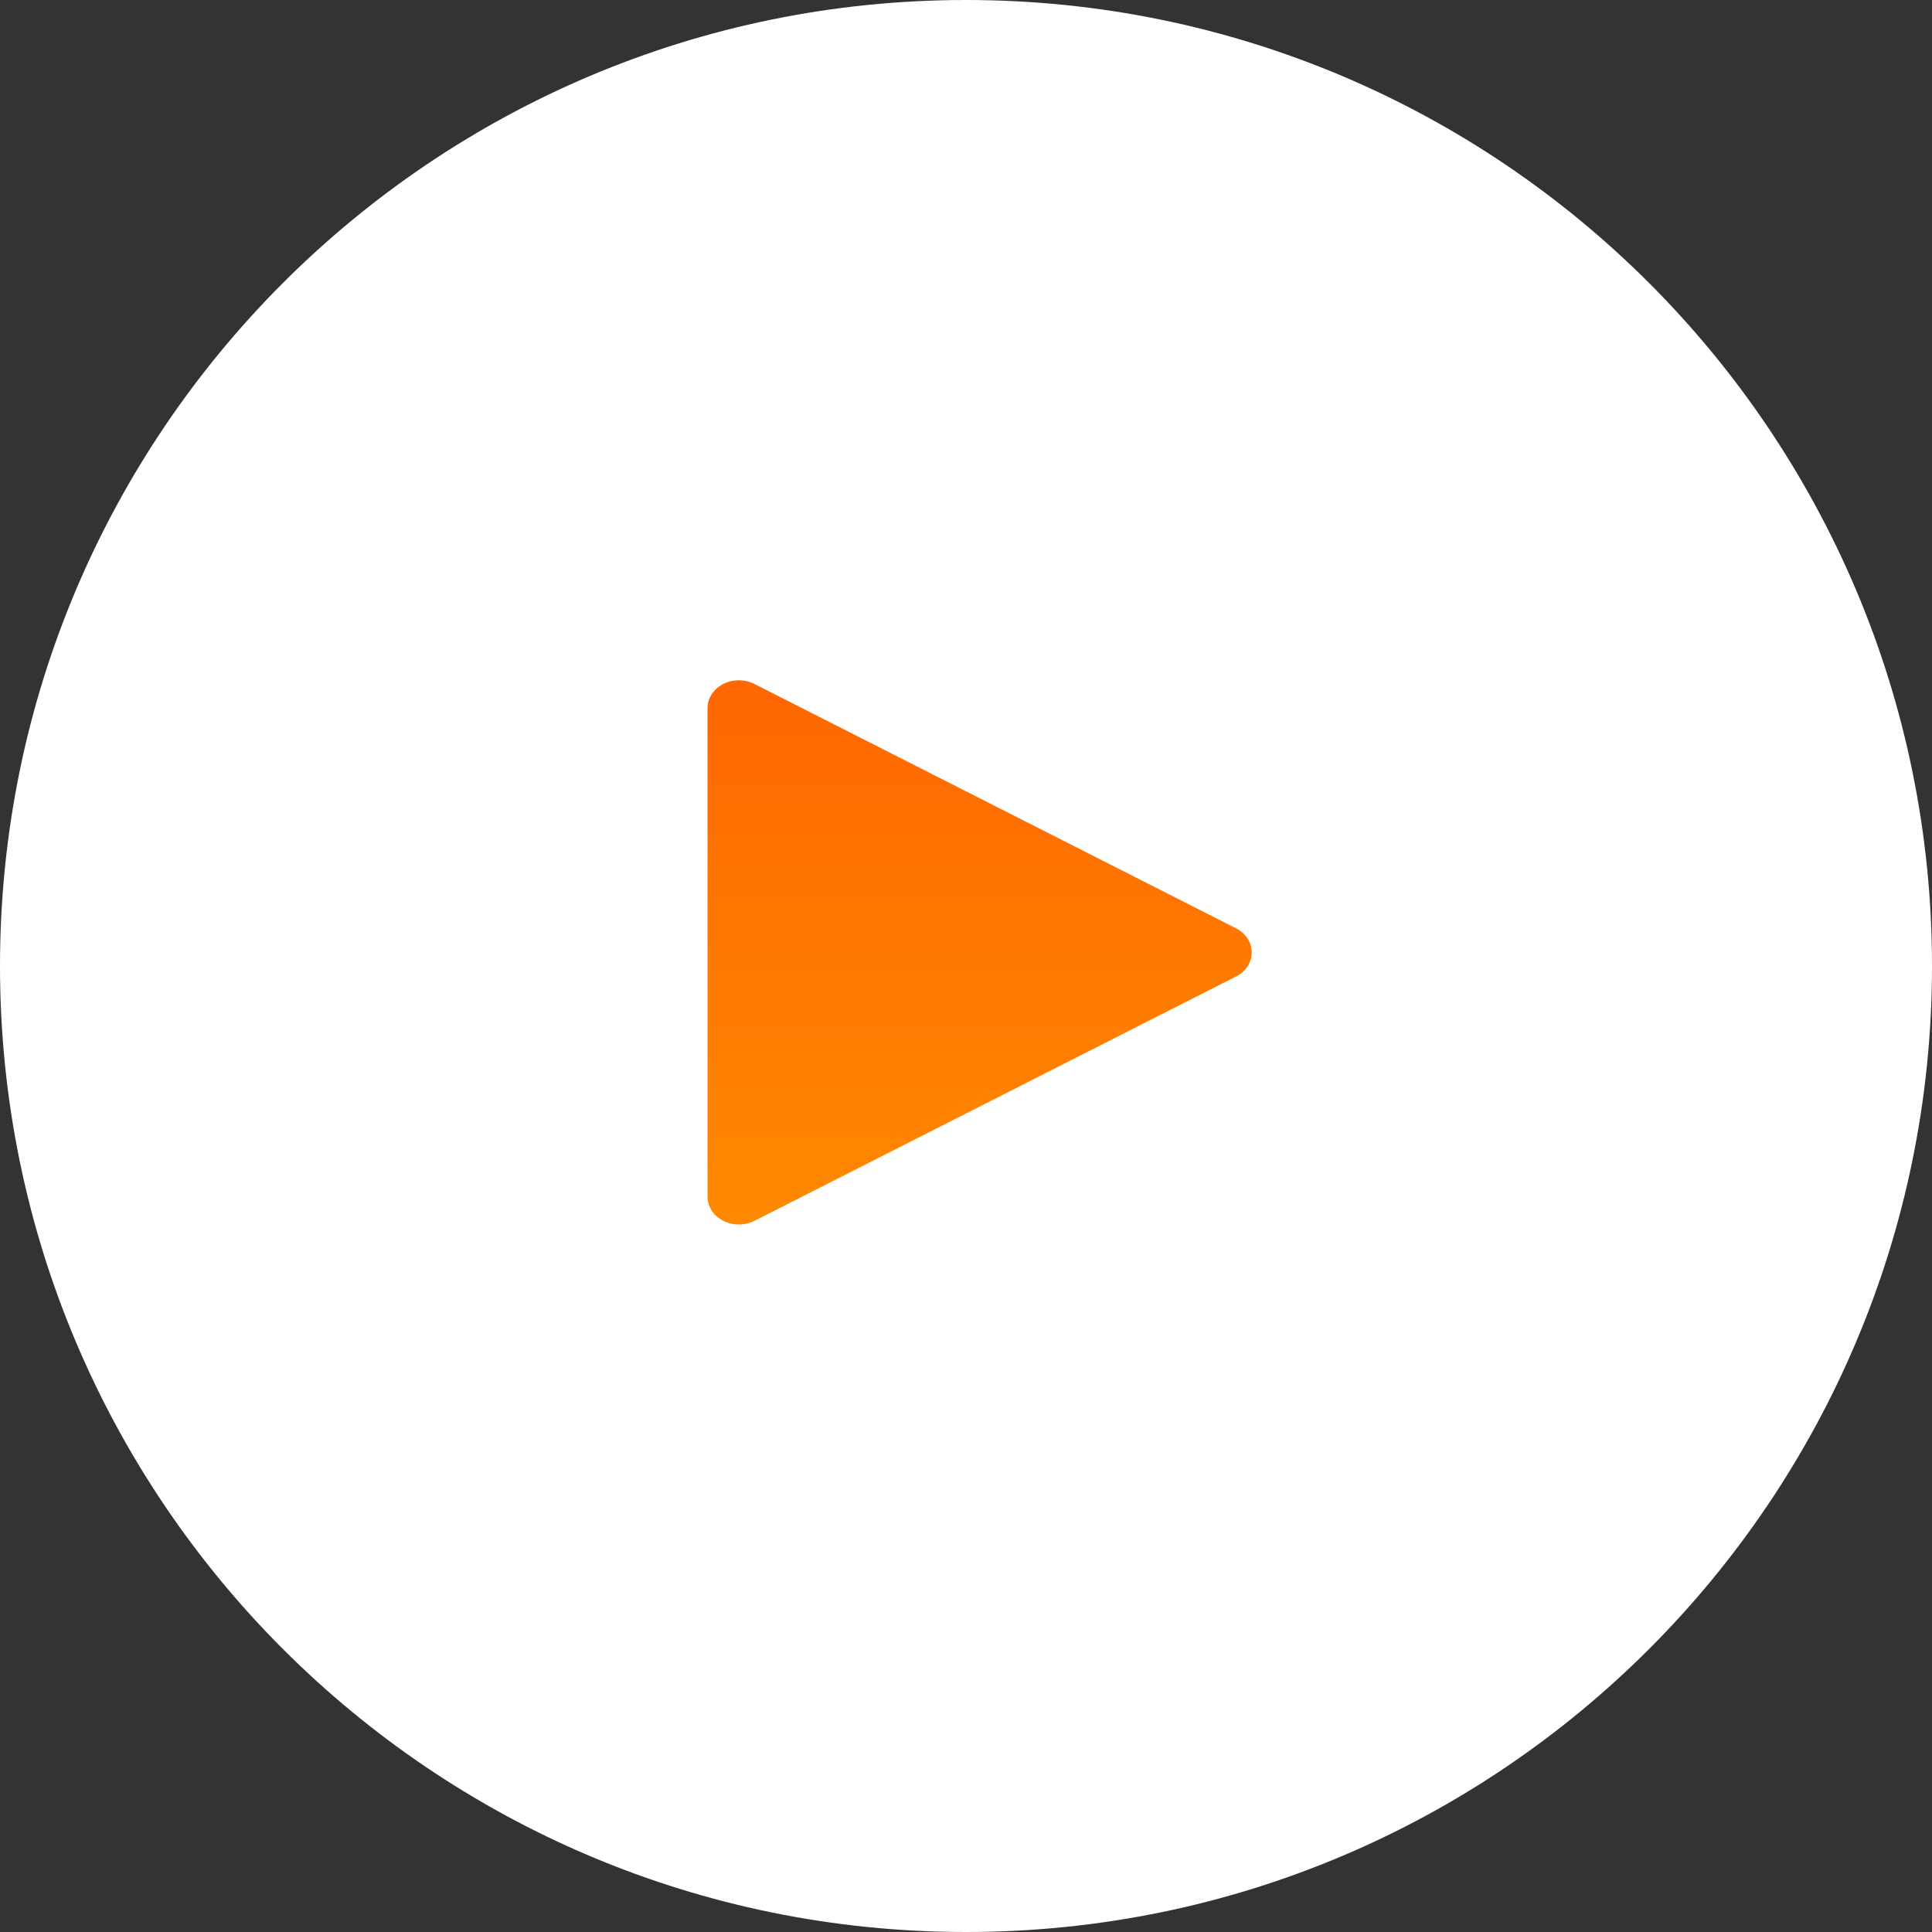
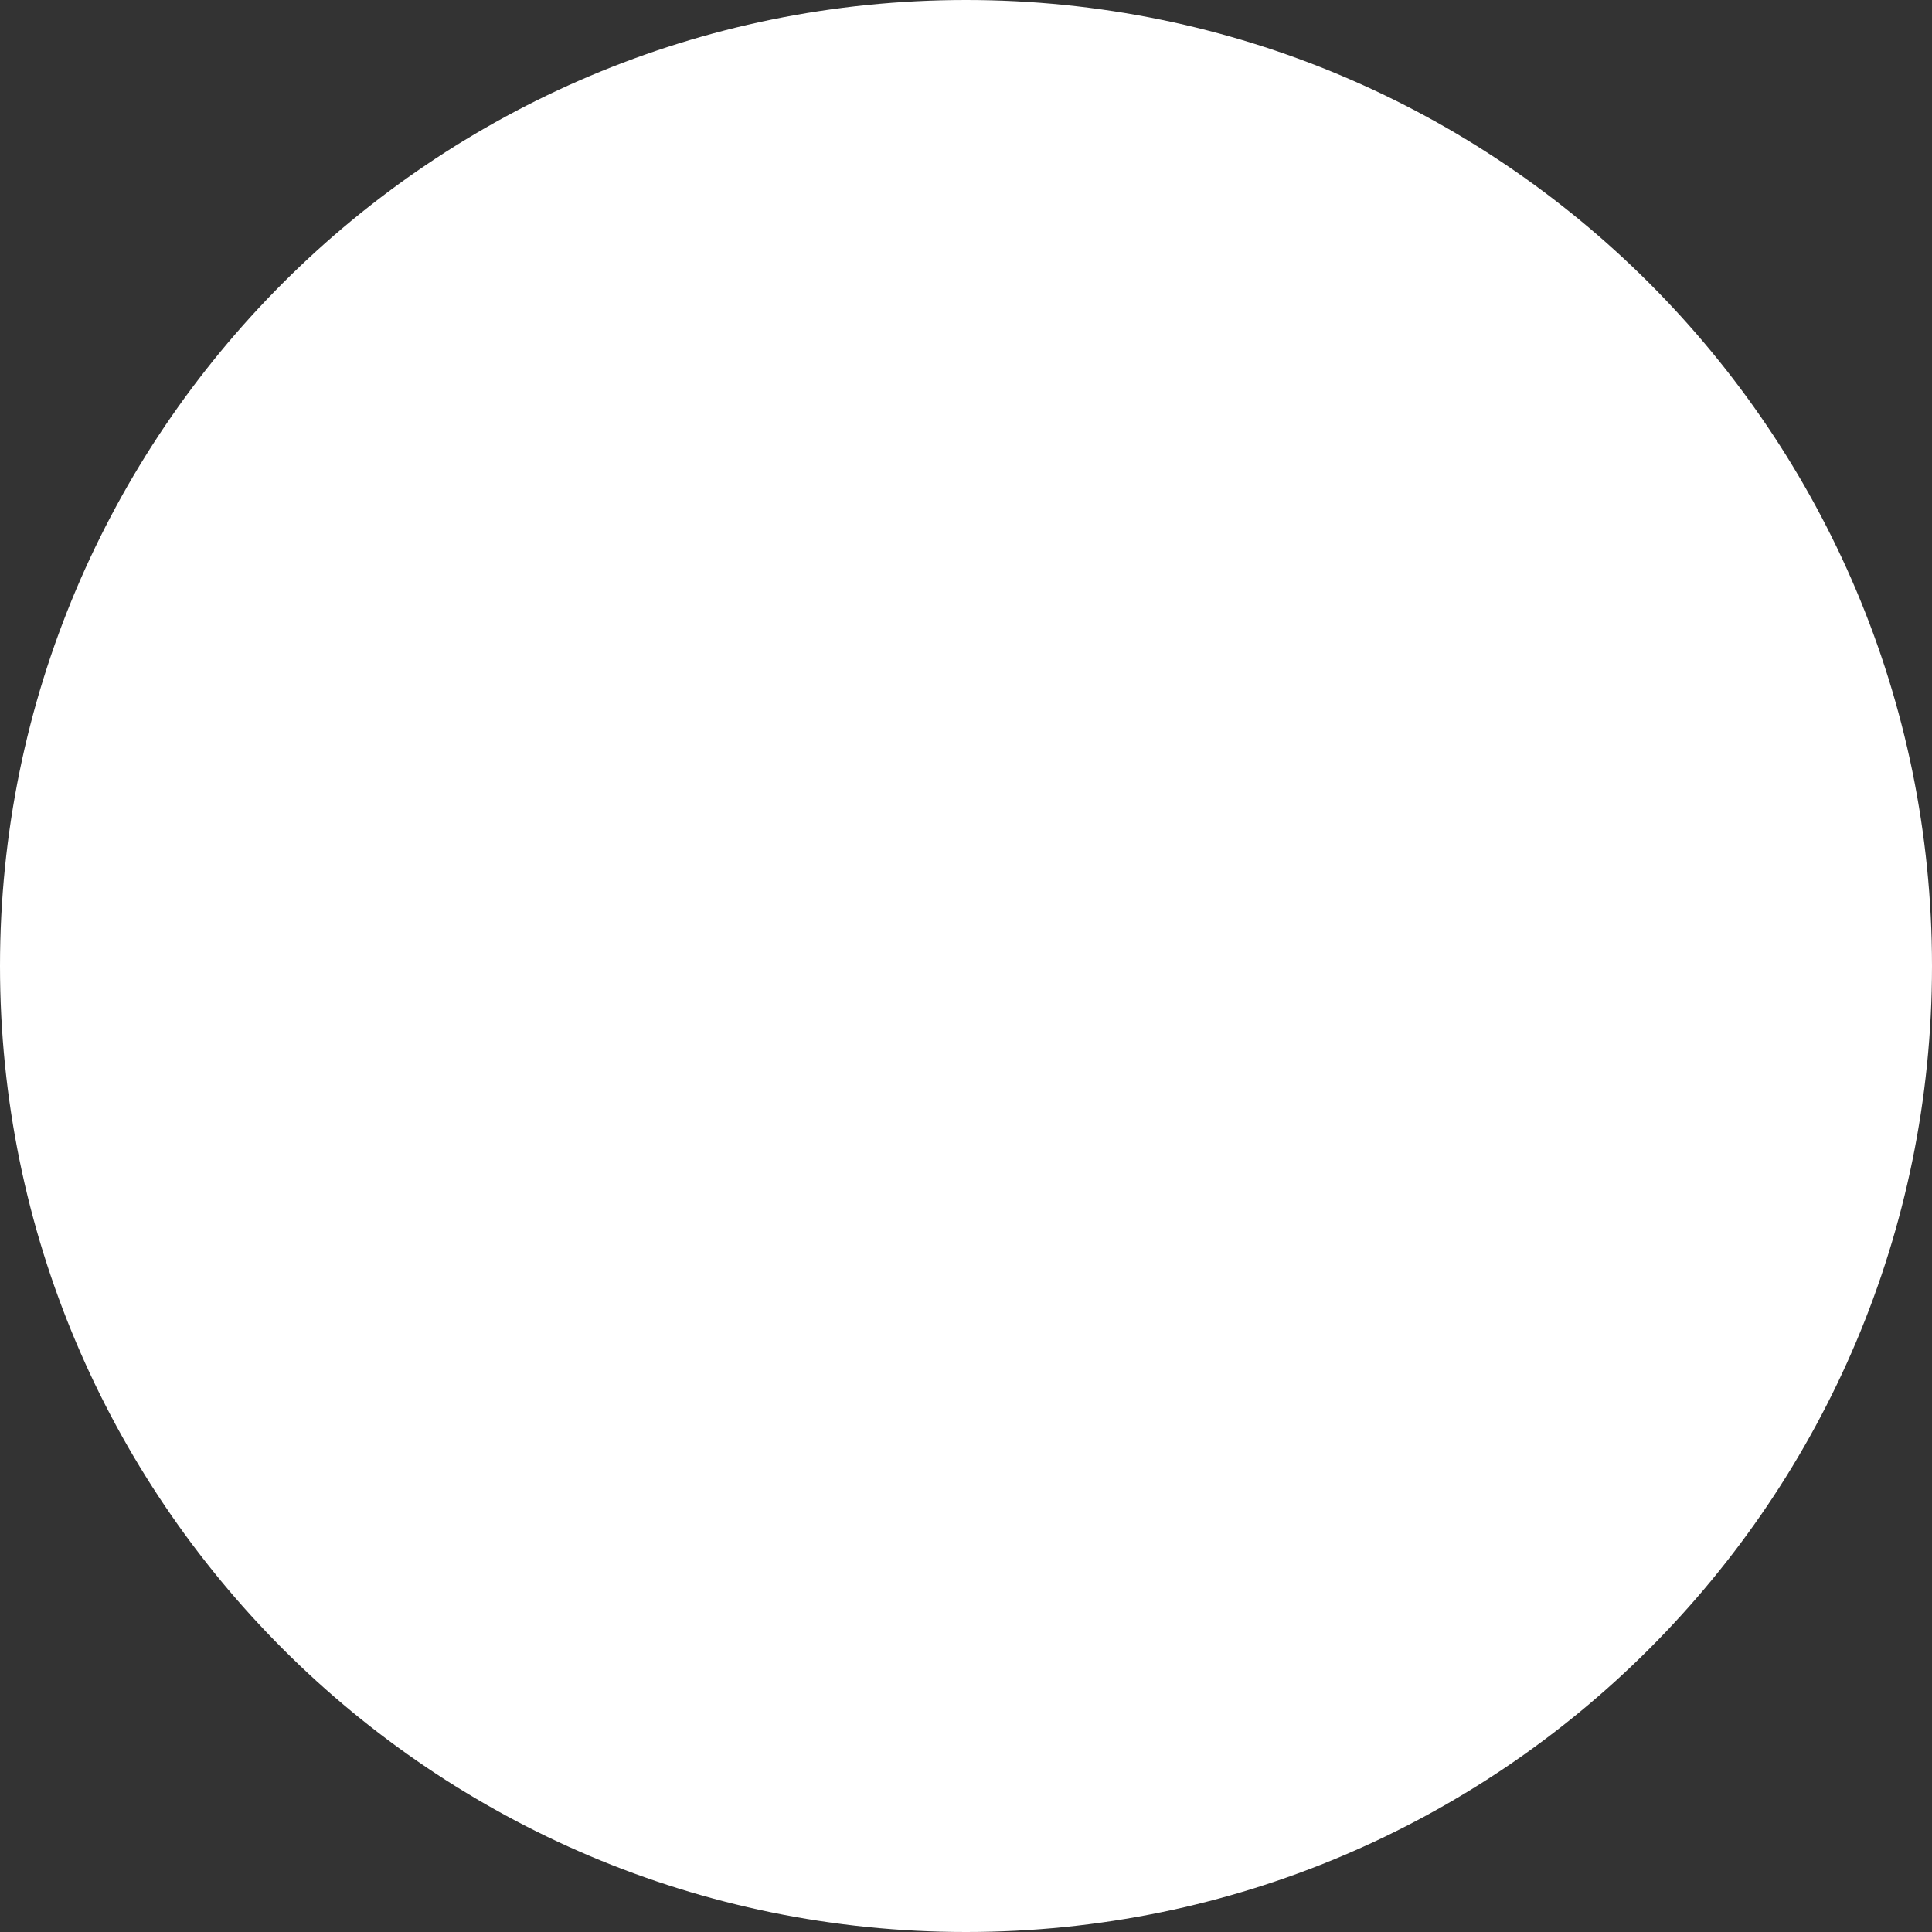
<svg xmlns="http://www.w3.org/2000/svg" width="24" height="24" viewBox="0 0 24 24" fill="none">
  <rect x="0" y="0" width="24" height="24" fill="#333333" stroke="none" />
  <path d="M12 24C18.627 24 24 18.627 24 12C24 5.373 18.627 0 12 0C5.373 0 0 5.373 0 12C0 18.627 5.373 24 12 24Z" fill="white" />
-   <path d="M15.353 11.531C15.413 11.561 15.462 11.605 15.497 11.658C15.531 11.71 15.549 11.77 15.549 11.831C15.549 11.892 15.531 11.952 15.497 12.004C15.462 12.057 15.413 12.101 15.353 12.131L9.373 15.165C9.313 15.195 9.246 15.211 9.178 15.211C9.109 15.211 9.042 15.195 8.983 15.165C8.924 15.134 8.875 15.091 8.841 15.038C8.807 14.985 8.789 14.926 8.789 14.865V8.797C8.789 8.736 8.807 8.677 8.841 8.624C8.875 8.571 8.924 8.528 8.983 8.497C9.042 8.467 9.109 8.451 9.178 8.451C9.246 8.451 9.313 8.467 9.373 8.497L15.353 11.531Z" fill="url(#paint0_linear_539_266)" />
  <defs>
    <linearGradient id="paint0_linear_539_266" x1="12.169" y1="8.451" x2="12.169" y2="15.211" gradientUnits="userSpaceOnUse">
      <stop stop-color="#FF6700" />
      <stop offset="1" stop-color="#FF8900" />
    </linearGradient>
  </defs>
</svg>